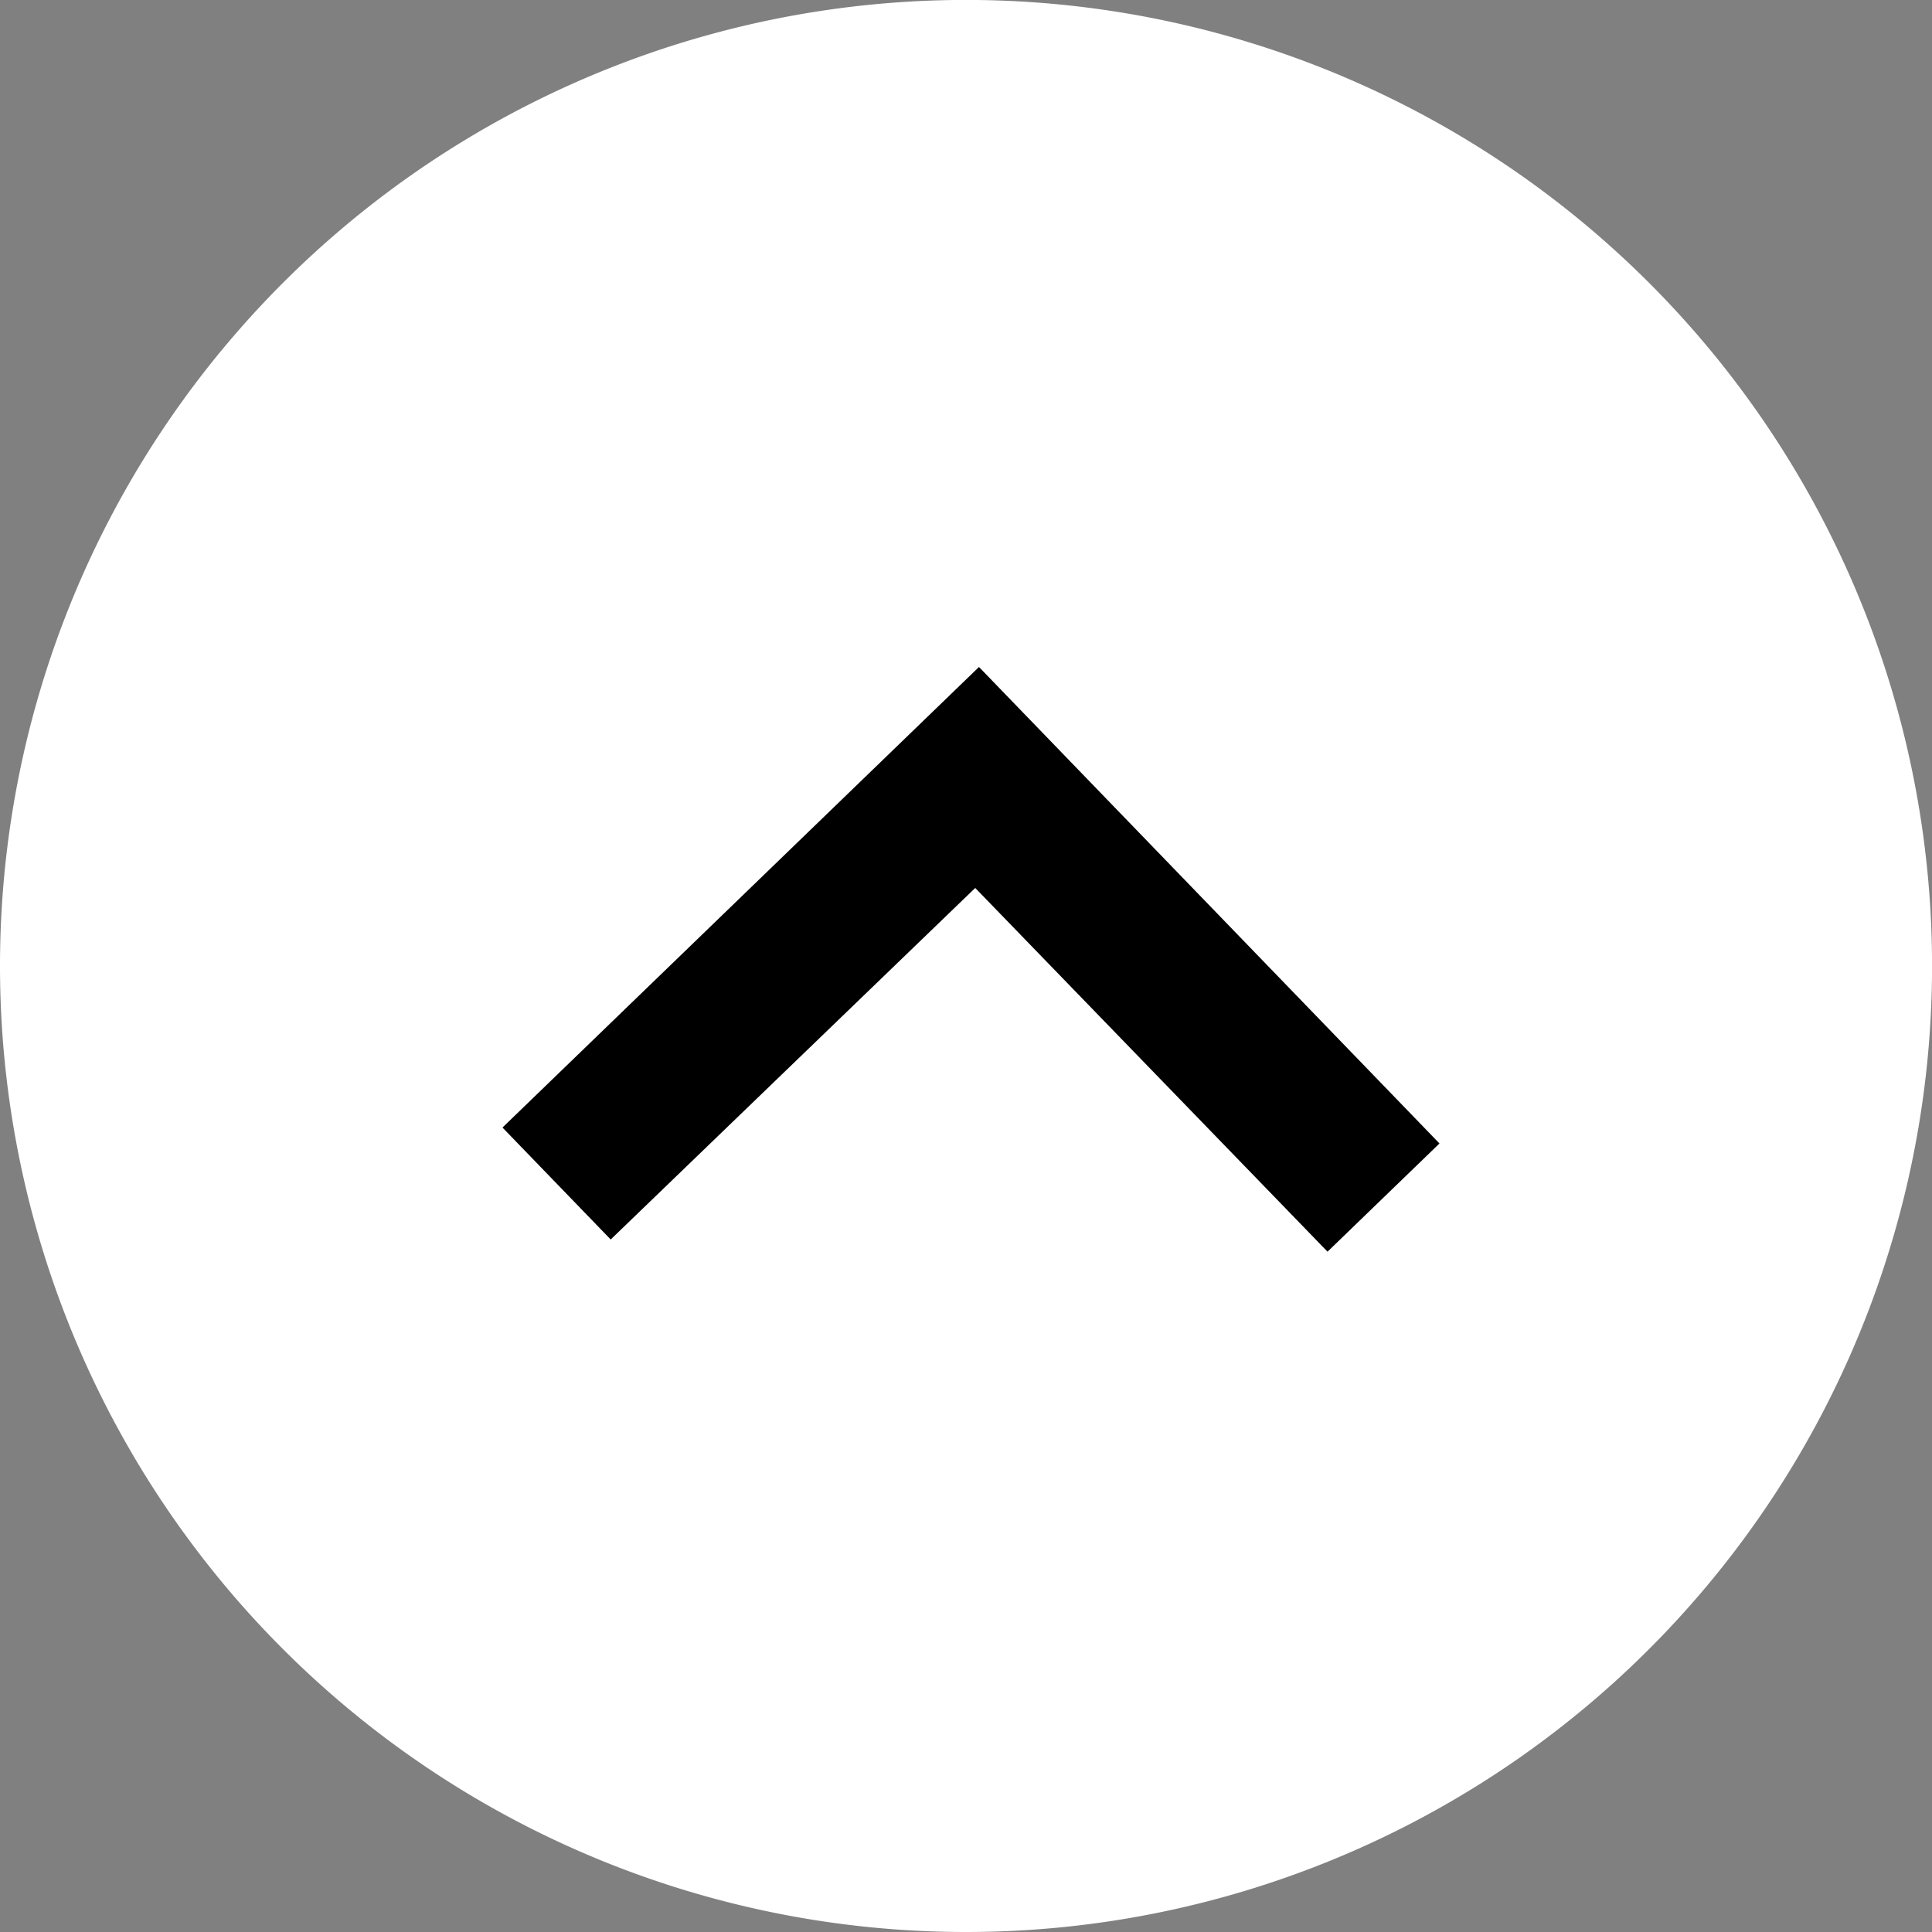
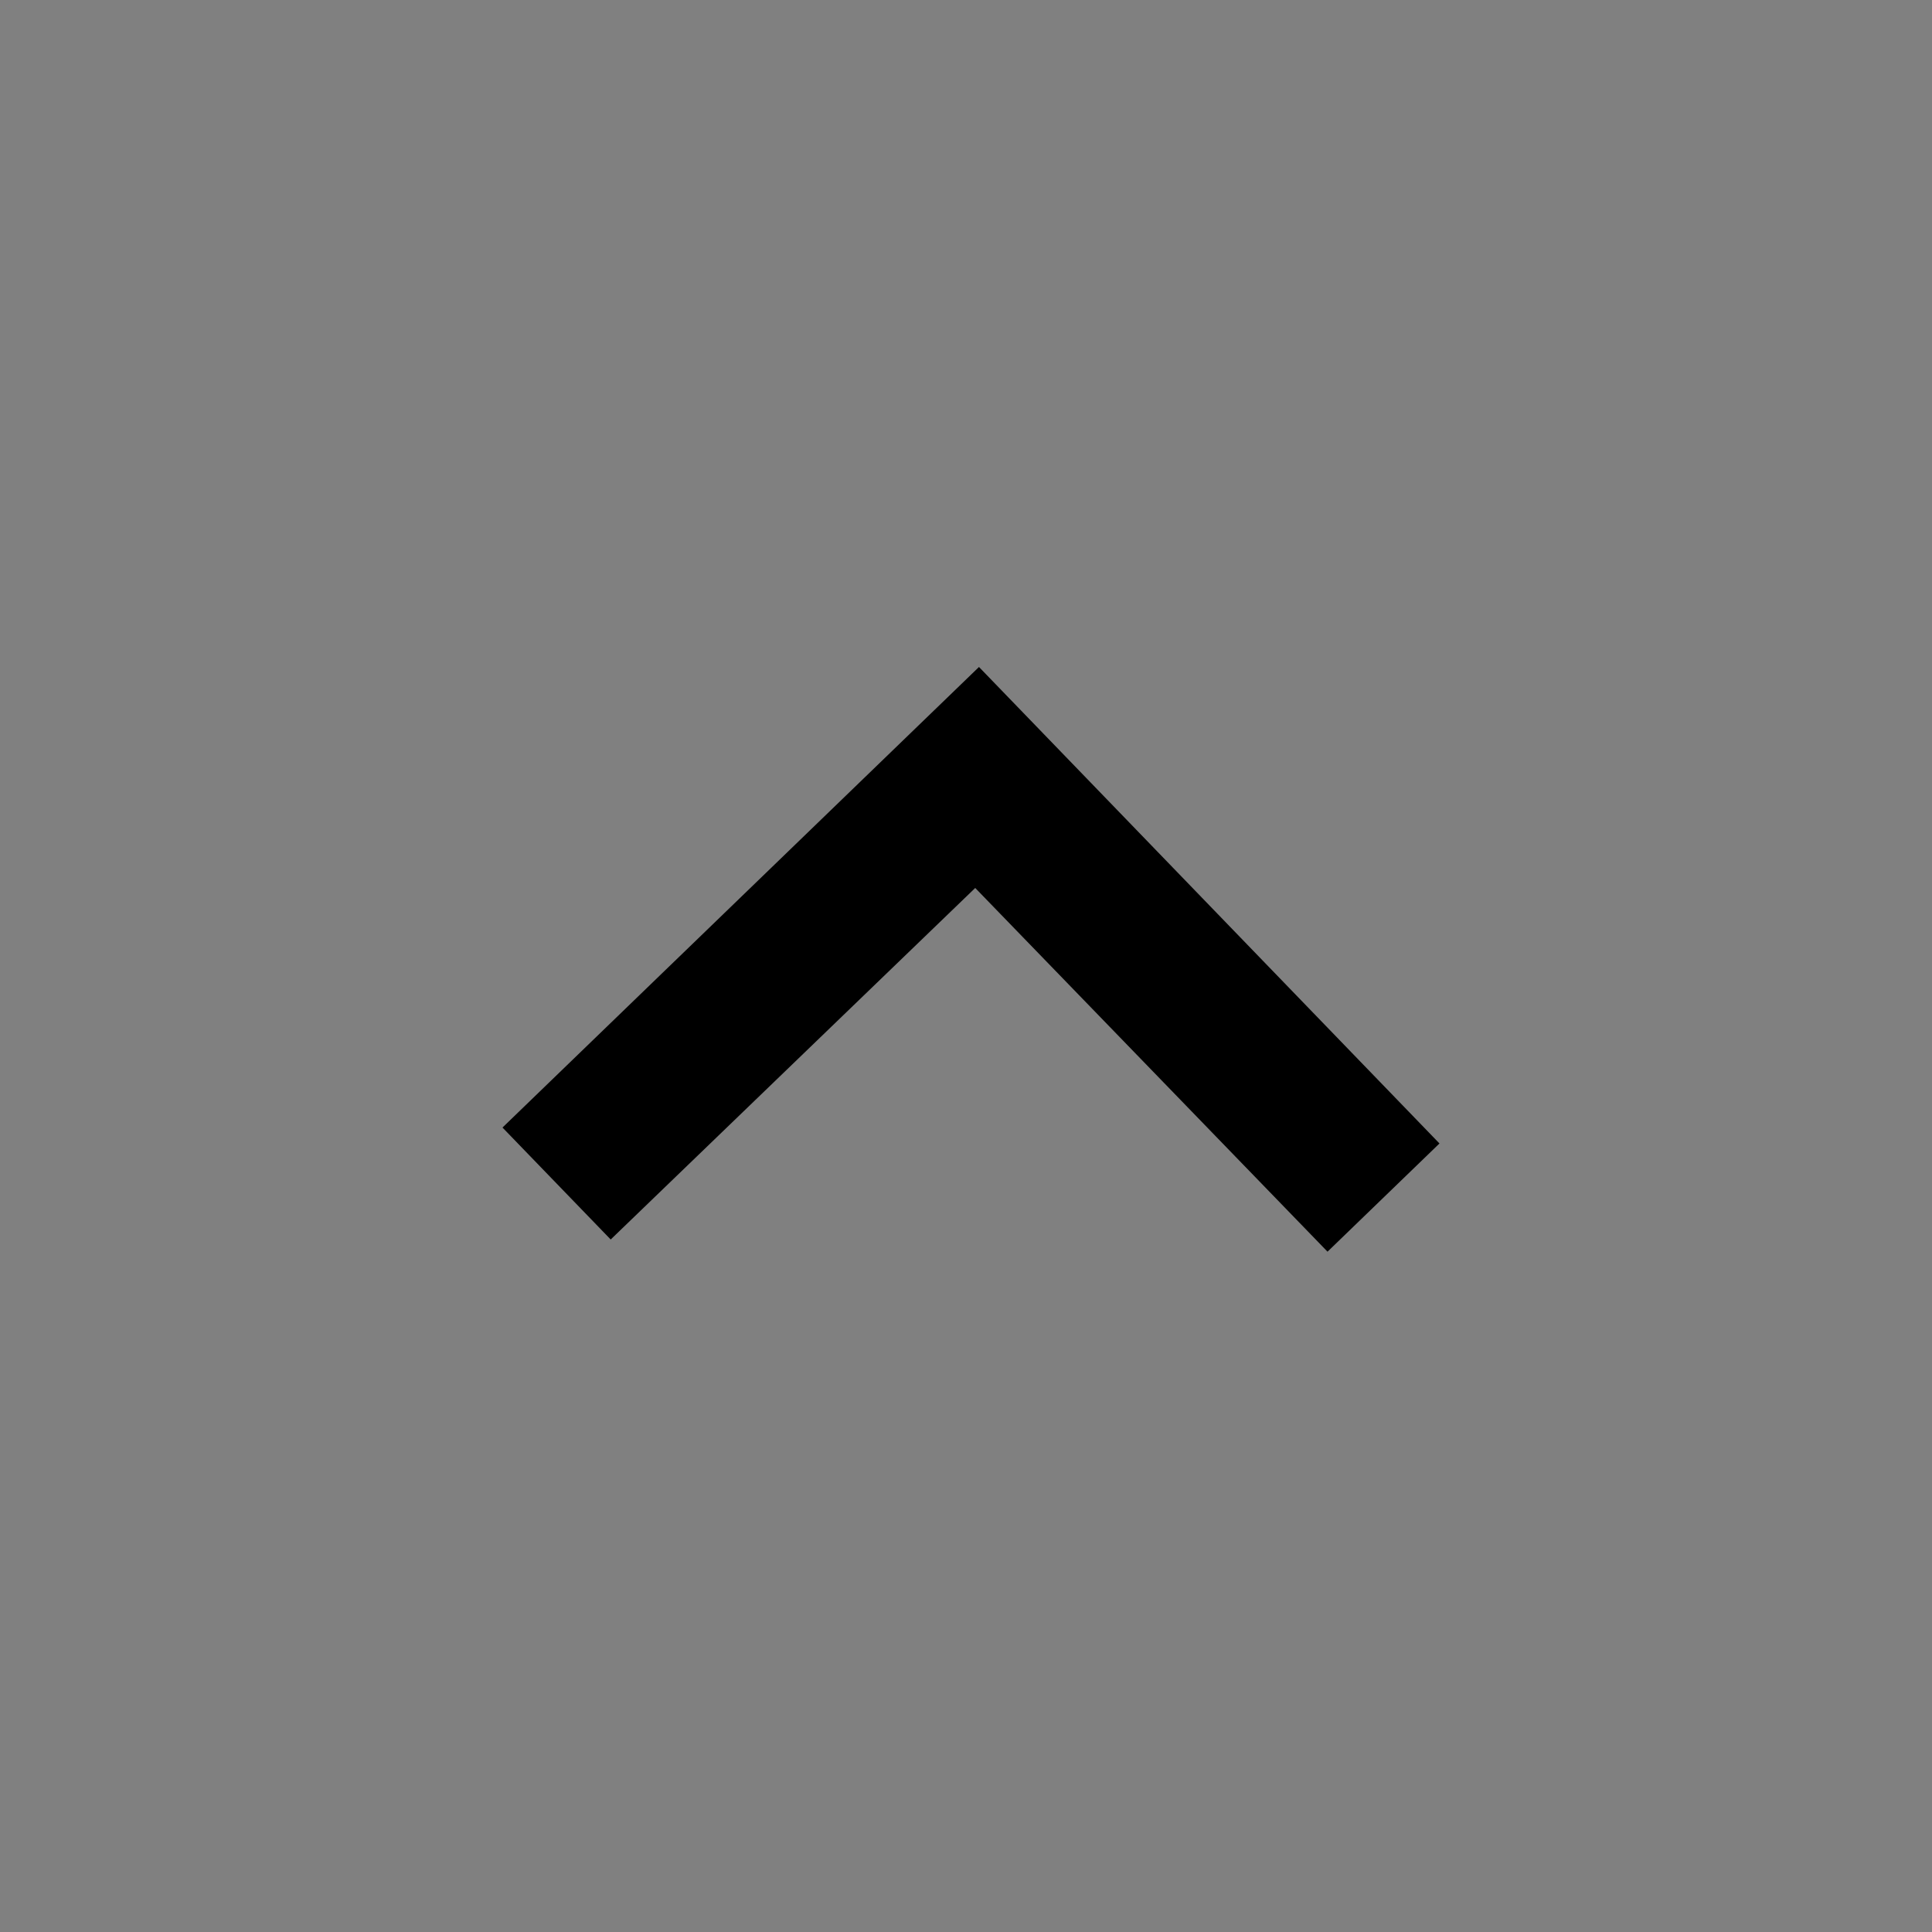
<svg xmlns="http://www.w3.org/2000/svg" width="32.815" height="32.815" viewBox="0 0 32.815 32.815">
  <rect x="0" y="0" width="32.815" height="32.815" fill="#808080" stroke="none" />
  <g id="up" transform="translate(0 32.815) rotate(-90)">
-     <path id="Path_3" data-name="Path 3" d="M16.408,0A16.408,16.408,0,1,1,0,16.408,16.408,16.408,0,0,1,16.408,0Z" fill="#fff" />
    <path id="ic_keyboard_arrow_right_24px" d="M0,14.047,6.075,7.959,0,1.87,1.87,0,9.829,7.959,1.87,15.917Z" transform="translate(11.794 8.503) rotate(0.974)" />
  </g>
</svg>